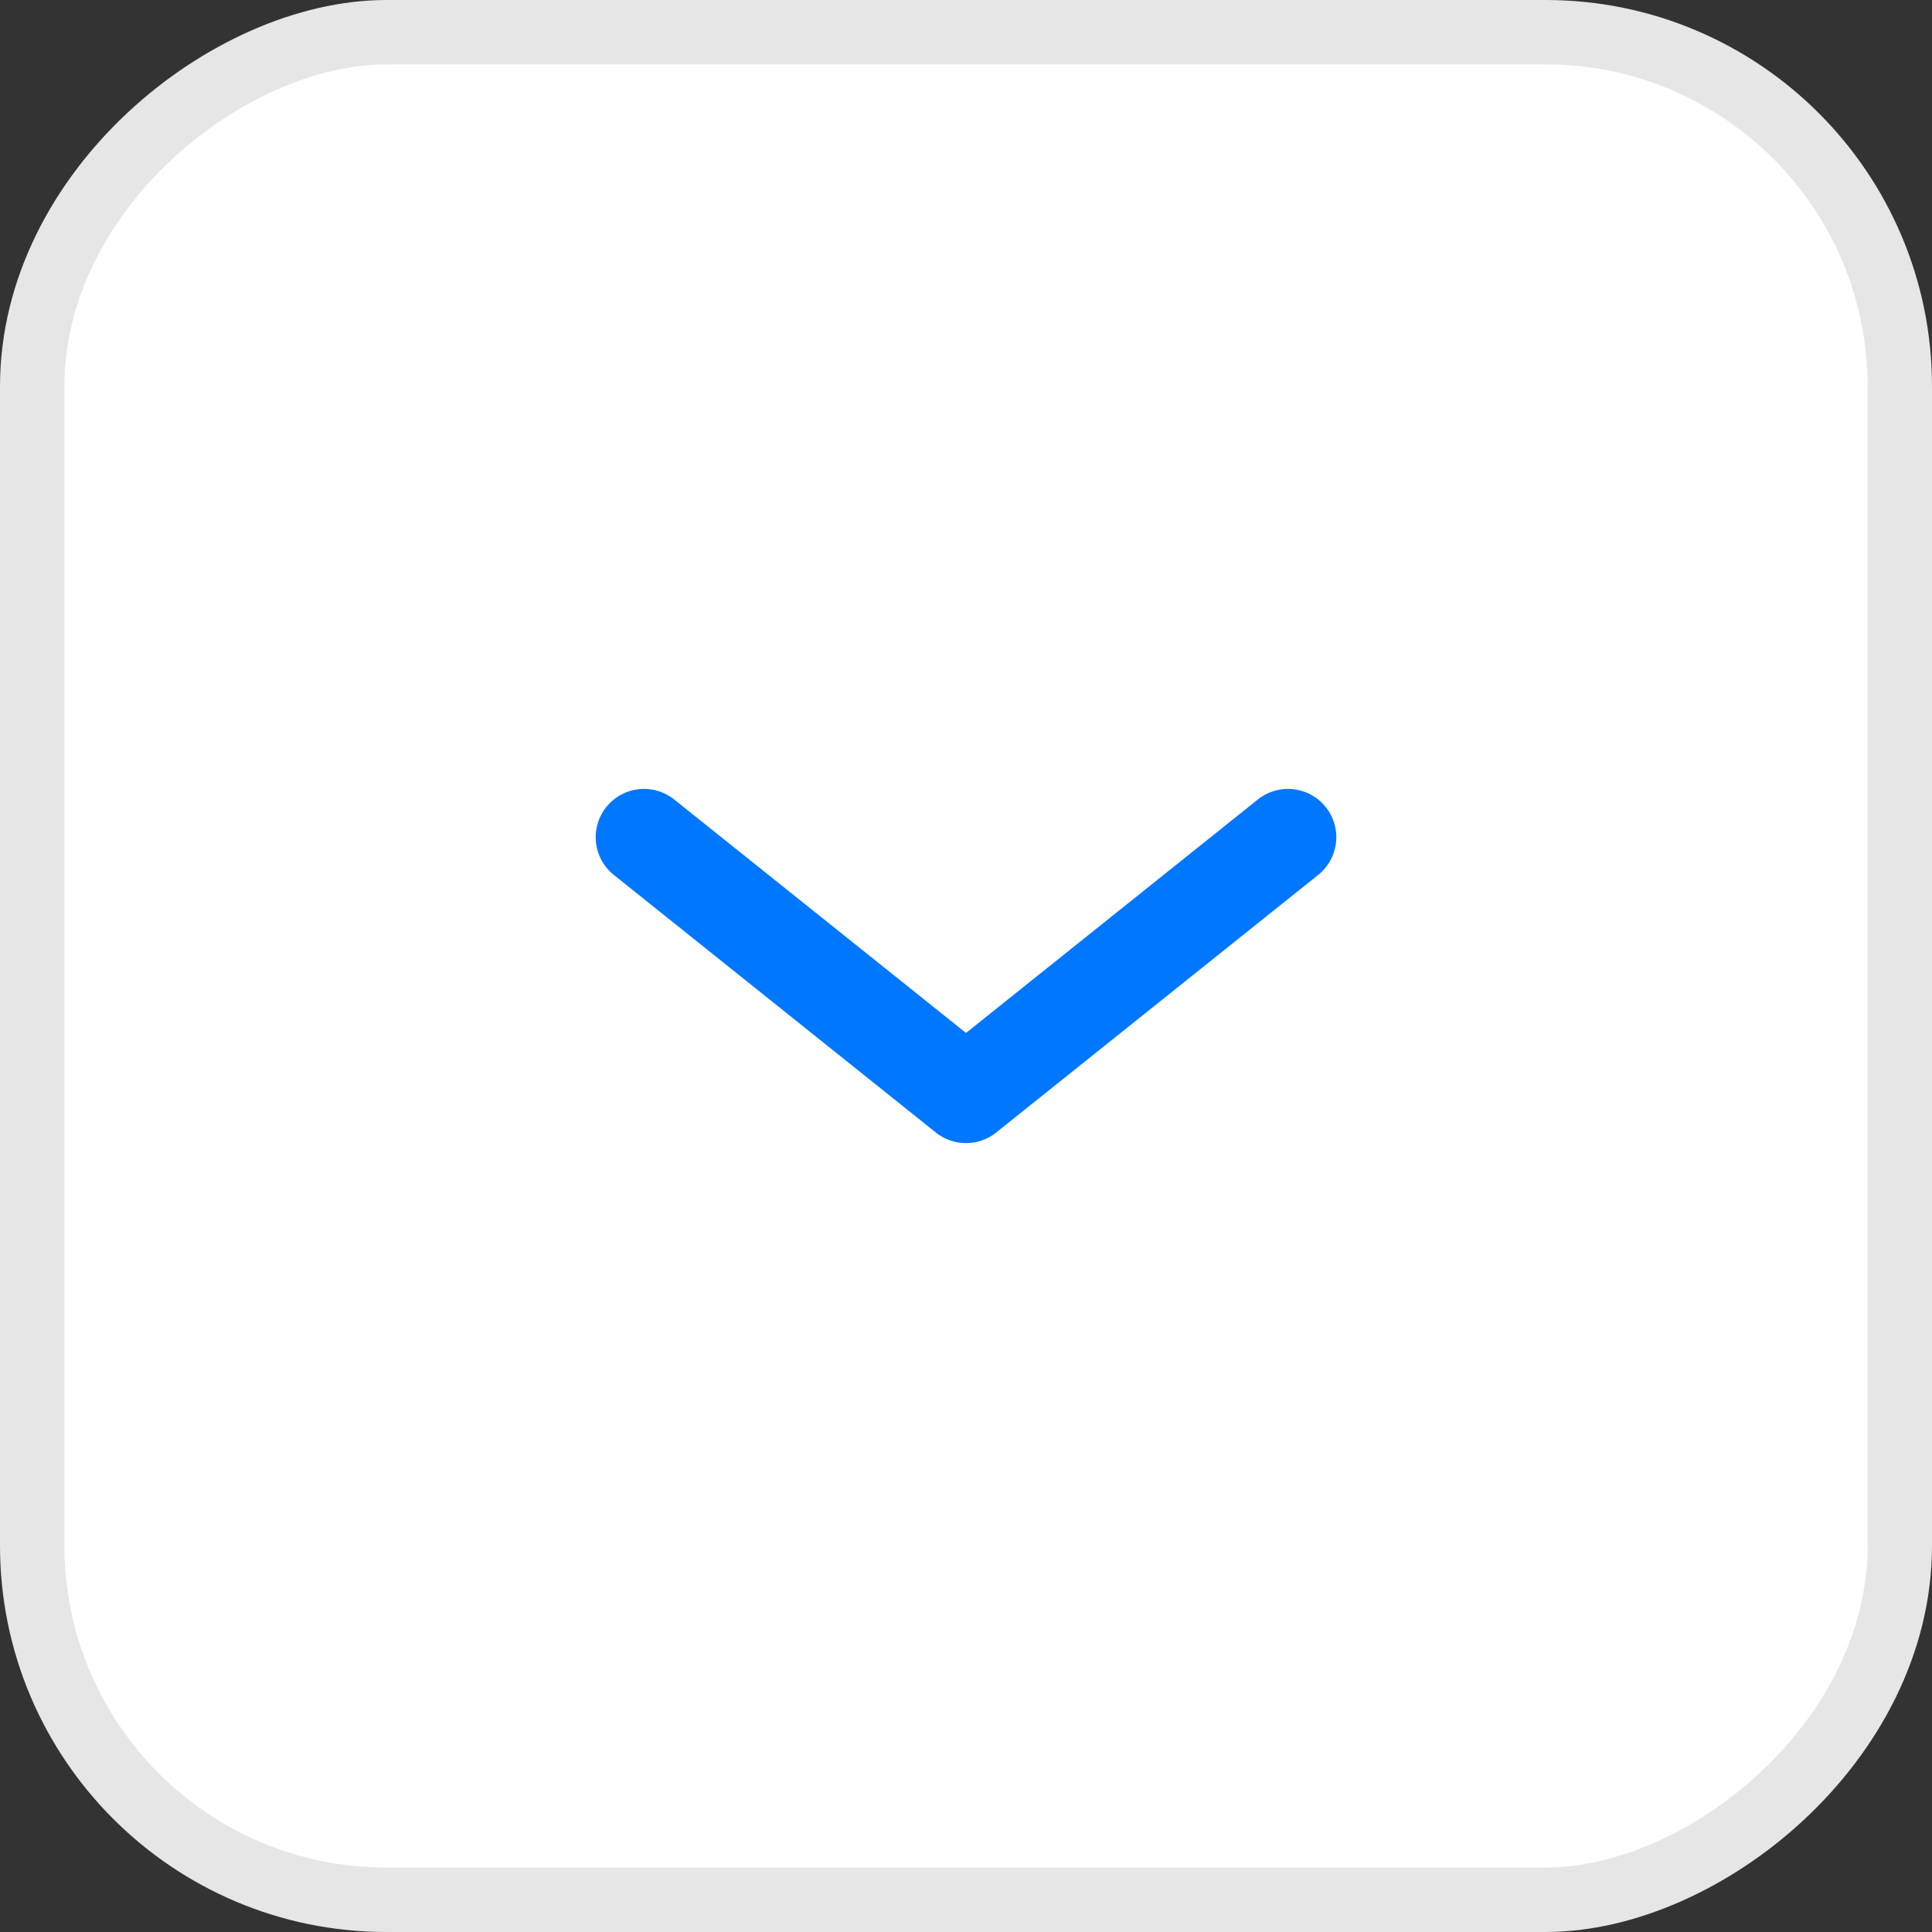
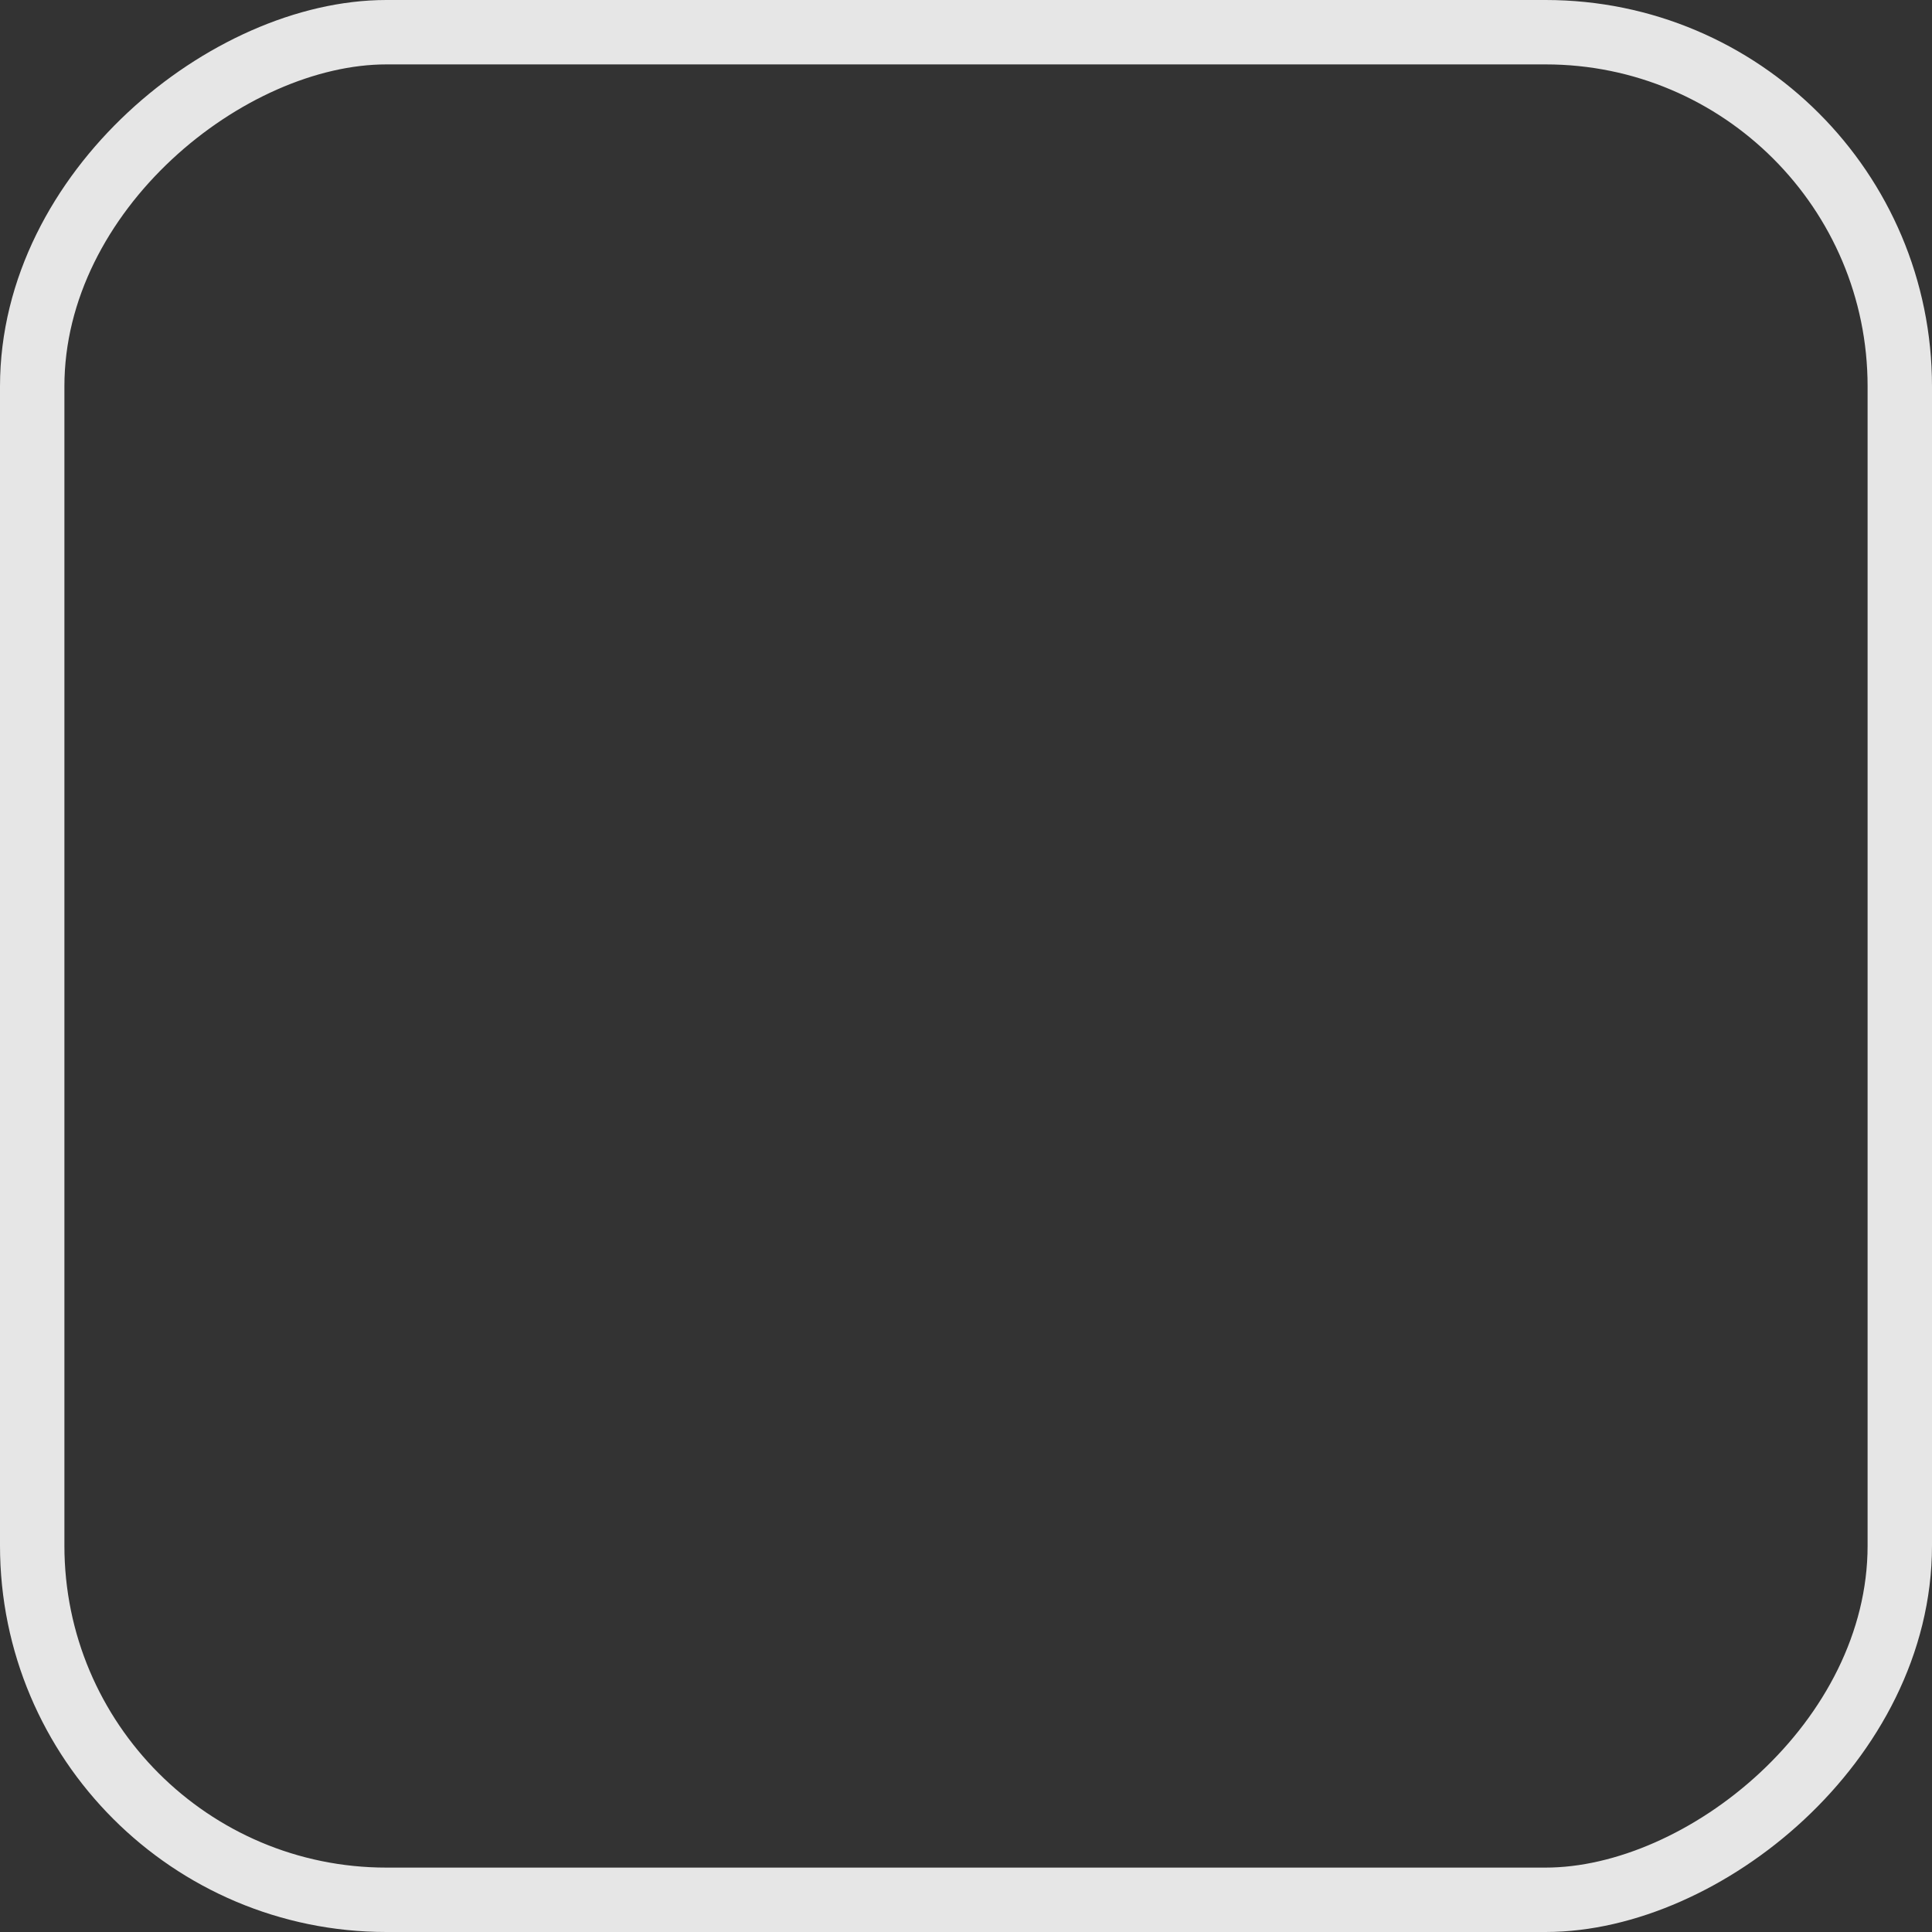
<svg xmlns="http://www.w3.org/2000/svg" width="30" height="30" viewBox="0 0 30 30" fill="none">
  <rect x="0" y="0" width="30" height="30" fill="#333333" stroke="none" />
-   <rect x="29.5" y="0.5" width="29" height="29" rx="5.5" transform="rotate(90 29.5 0.5)" fill="white" />
  <rect x="29.5" y="0.5" width="29" height="29" rx="5.5" transform="rotate(90 29.5 0.5)" stroke="#E6E6E6" />
-   <path d="M20 13L15 17L10 13" stroke="#0077FF" stroke-width="1.5" stroke-linecap="round" stroke-linejoin="round" />
</svg>